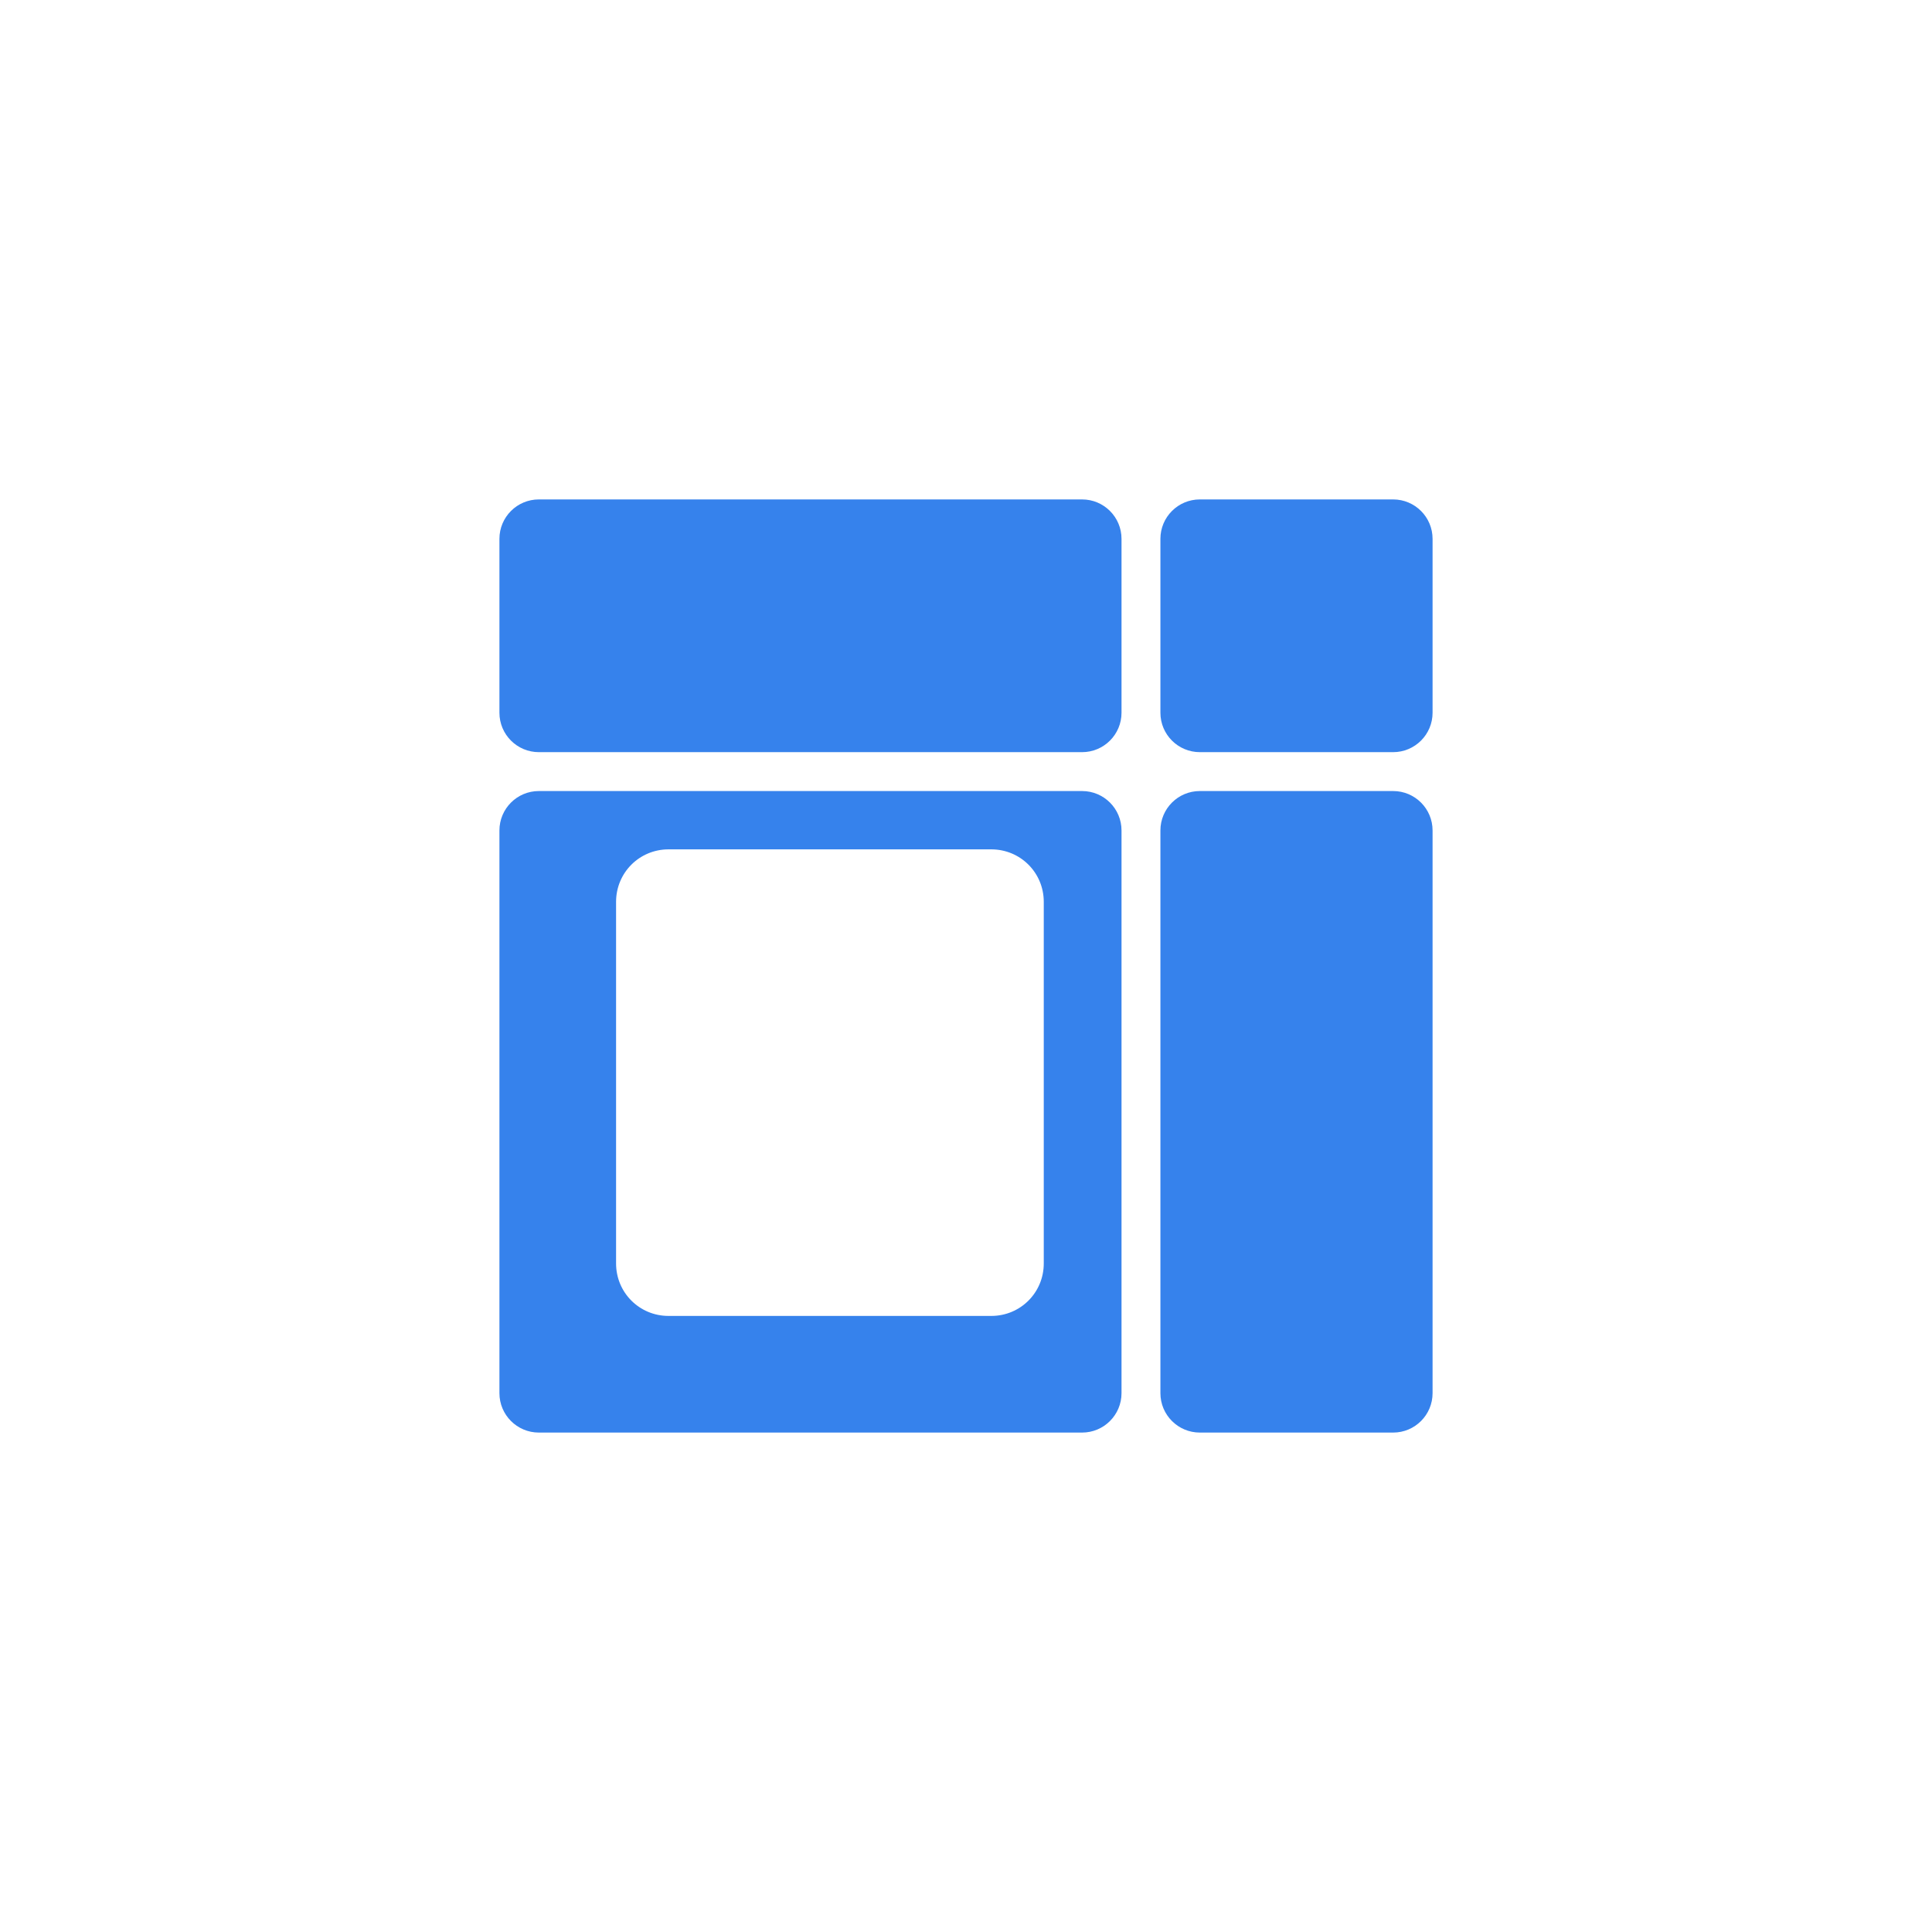
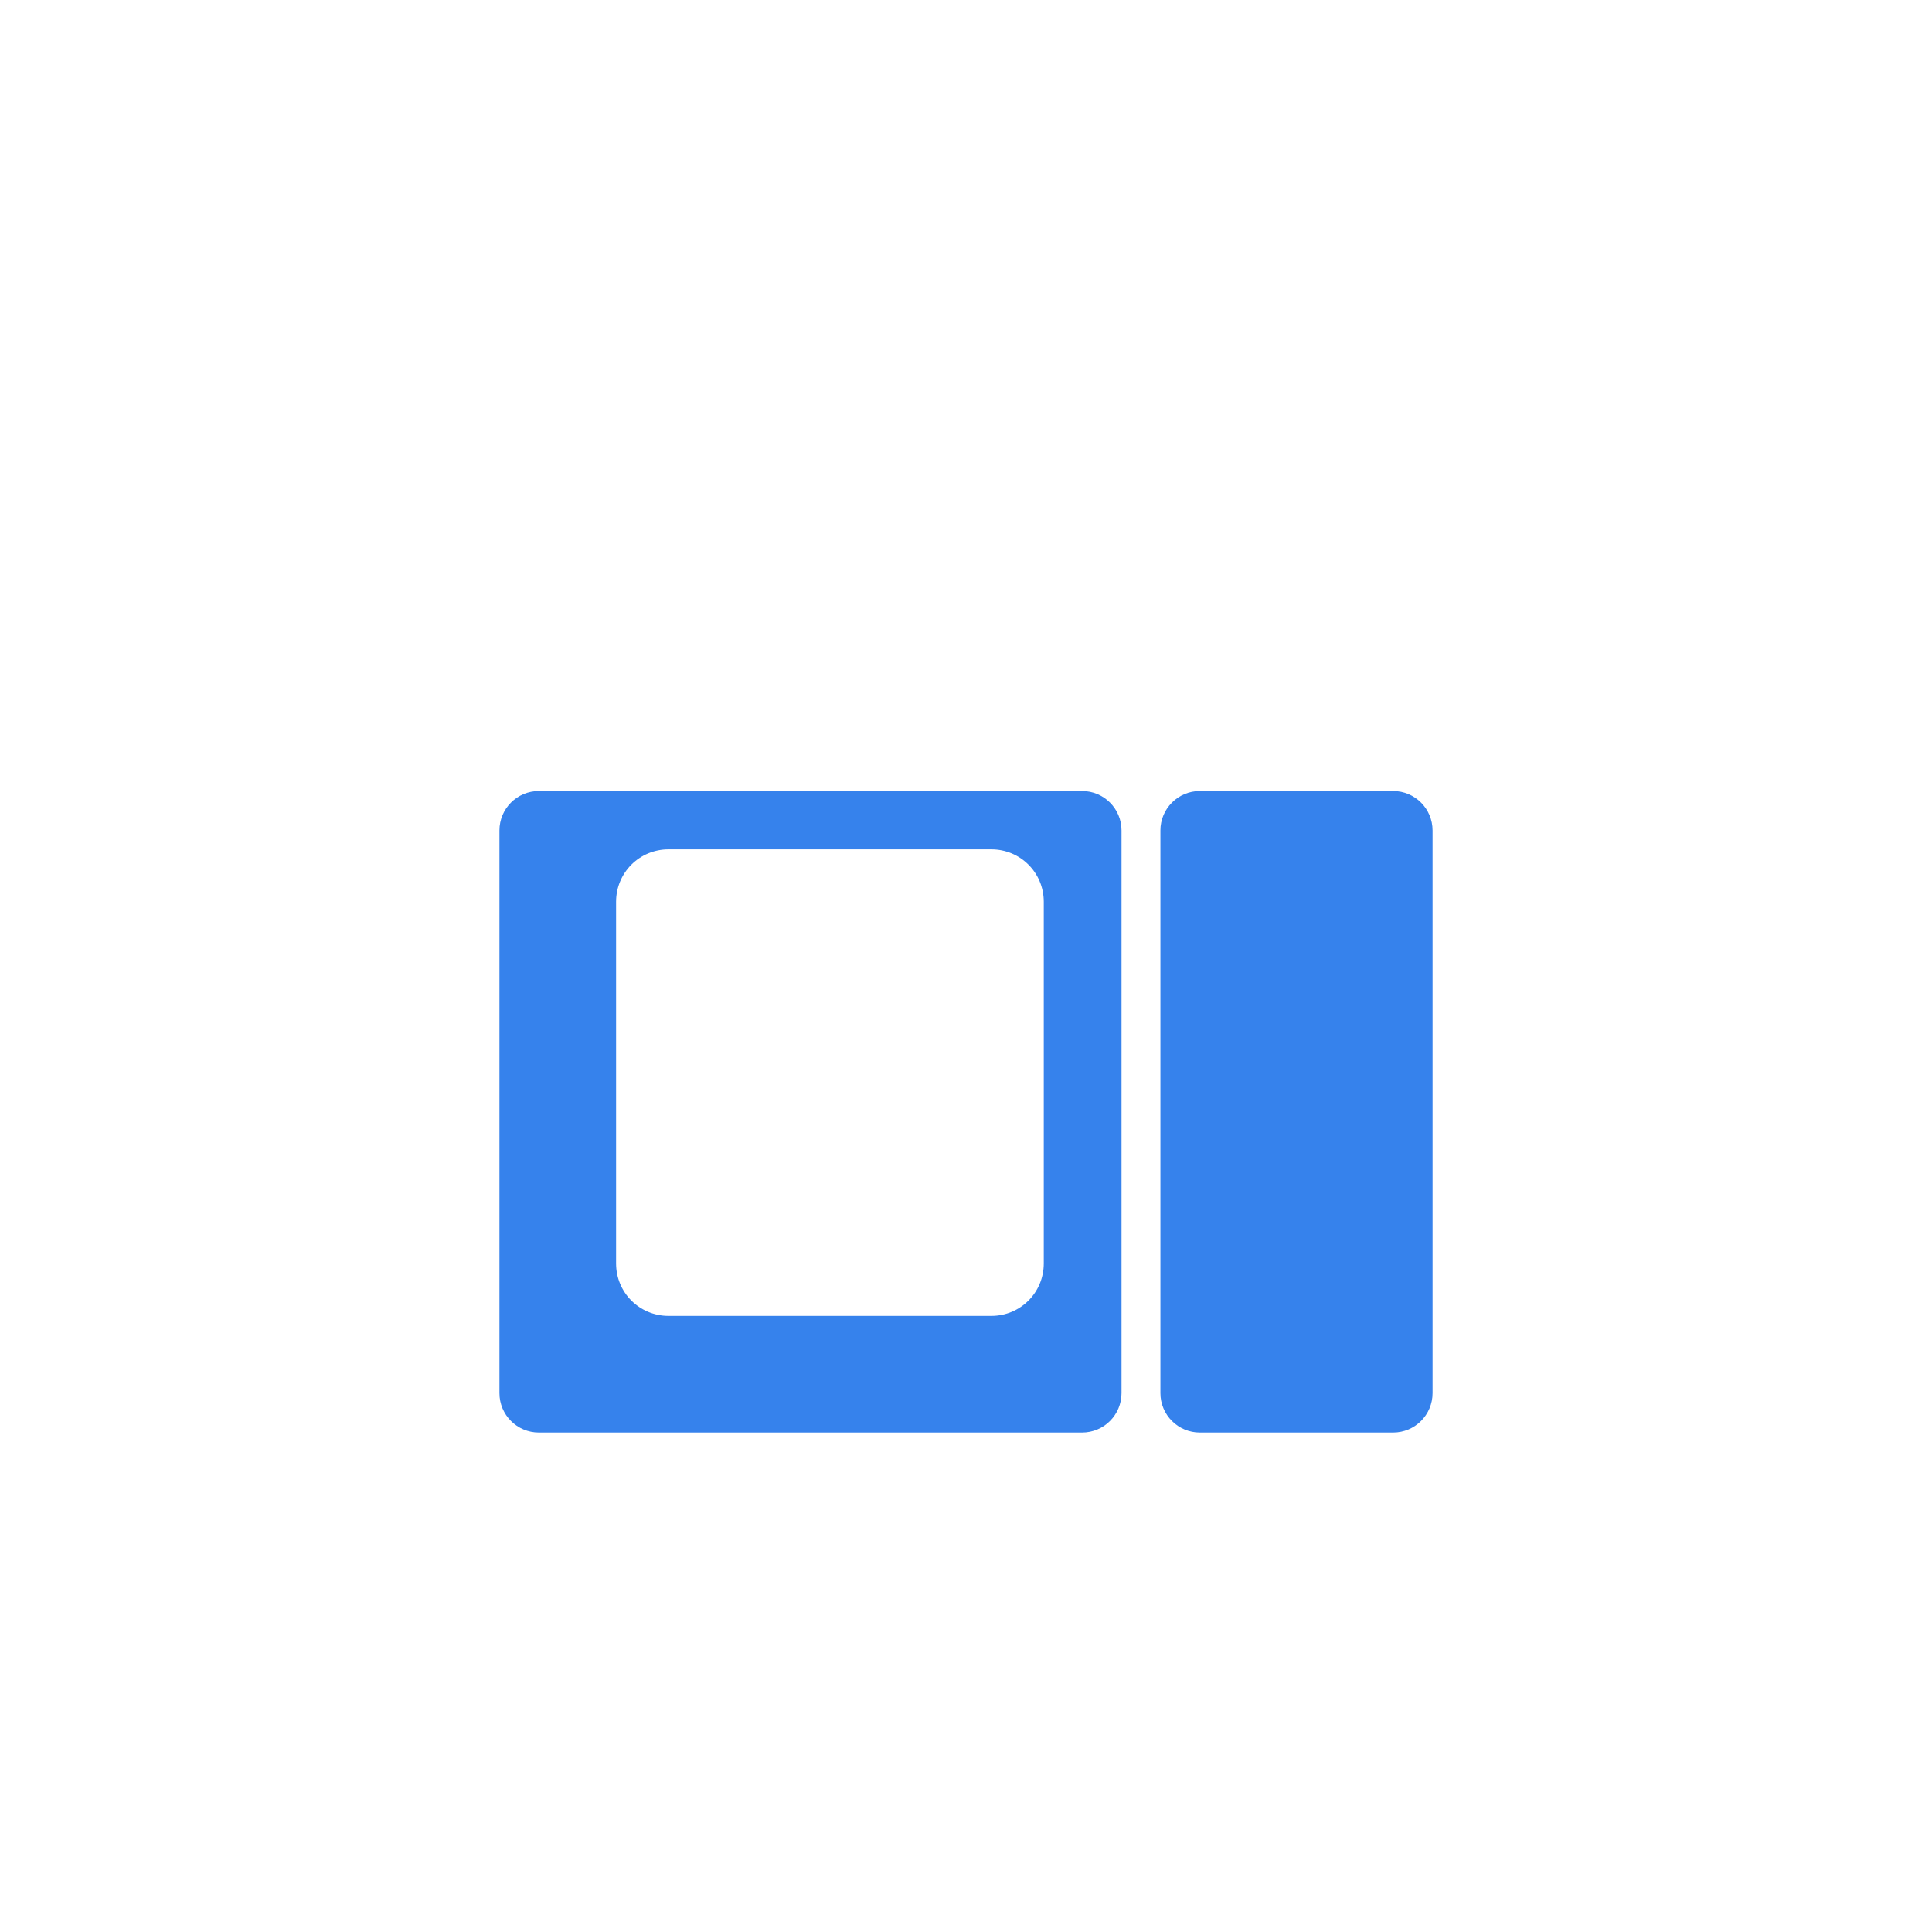
<svg xmlns="http://www.w3.org/2000/svg" width="147" height="147" viewBox="0 0 147 147" fill="none">
-   <path d="M106 38H91.292C89.635 38 88.292 39.343 88.292 41V54.229C88.292 55.886 89.635 57.229 91.292 57.229H106C107.657 57.229 109 55.886 109 54.229V41C109 39.343 107.657 38 106 38Z" fill="#3682EC" />
-   <path d="M82.333 38H41C39.343 38 38 39.343 38 41V54.229C38 55.886 39.343 57.229 41 57.229H82.333C83.99 57.229 85.333 55.886 85.333 54.229V41C85.333 39.343 83.99 38 82.333 38Z" fill="#3682EC" />
  <path d="M85.333 63.188C85.333 61.531 83.99 60.188 82.333 60.188H41C39.343 60.188 38 61.531 38 63.188V106C38 107.657 39.343 109 41 109H82.333C83.99 109 85.333 107.657 85.333 106V63.188ZM75.423 100.125H50.869C48.65 100.125 46.875 98.35 46.875 96.131V68.619C46.875 66.4 48.65 64.625 50.869 64.625H75.423C77.642 64.625 79.417 66.4 79.417 68.619V96.131C79.417 98.35 77.642 100.125 75.423 100.125Z" fill="#3682EC" />
  <path d="M106 60.188H91.292C89.635 60.188 88.292 61.531 88.292 63.188V106C88.292 107.657 89.635 109 91.292 109H106C107.657 109 109 107.657 109 106V63.188C109 61.531 107.657 60.188 106 60.188Z" fill="#3682EC" />
</svg>